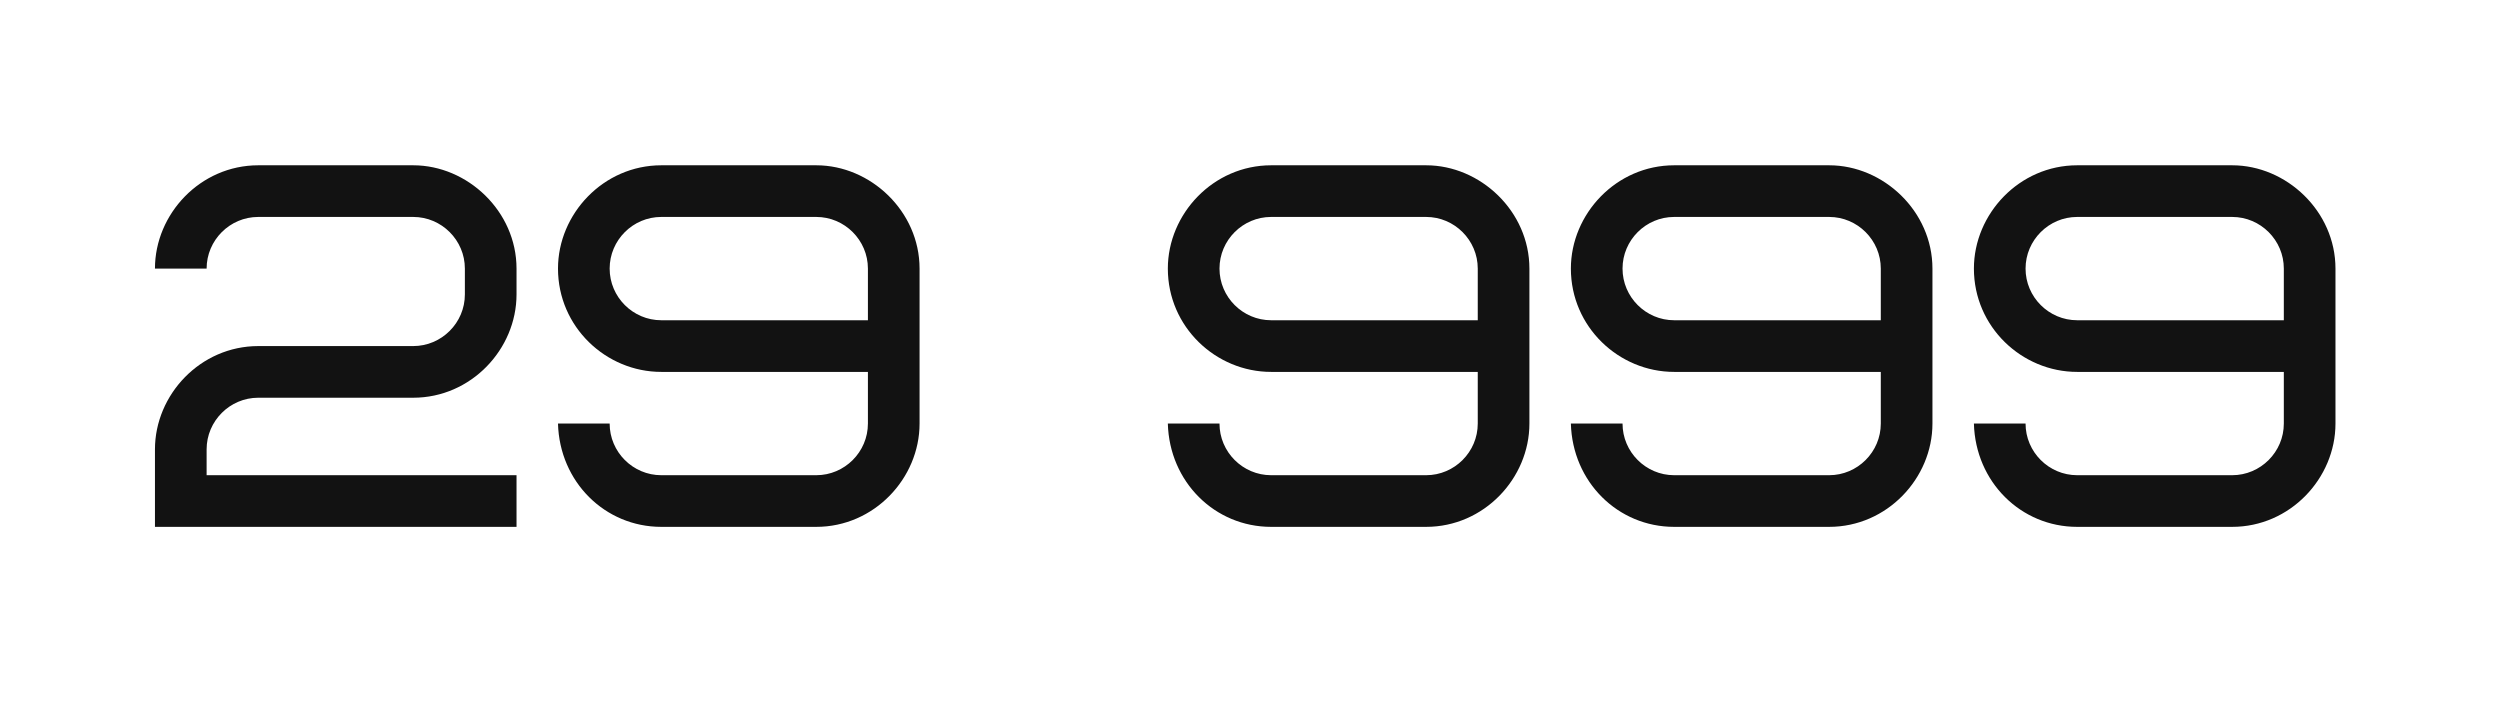
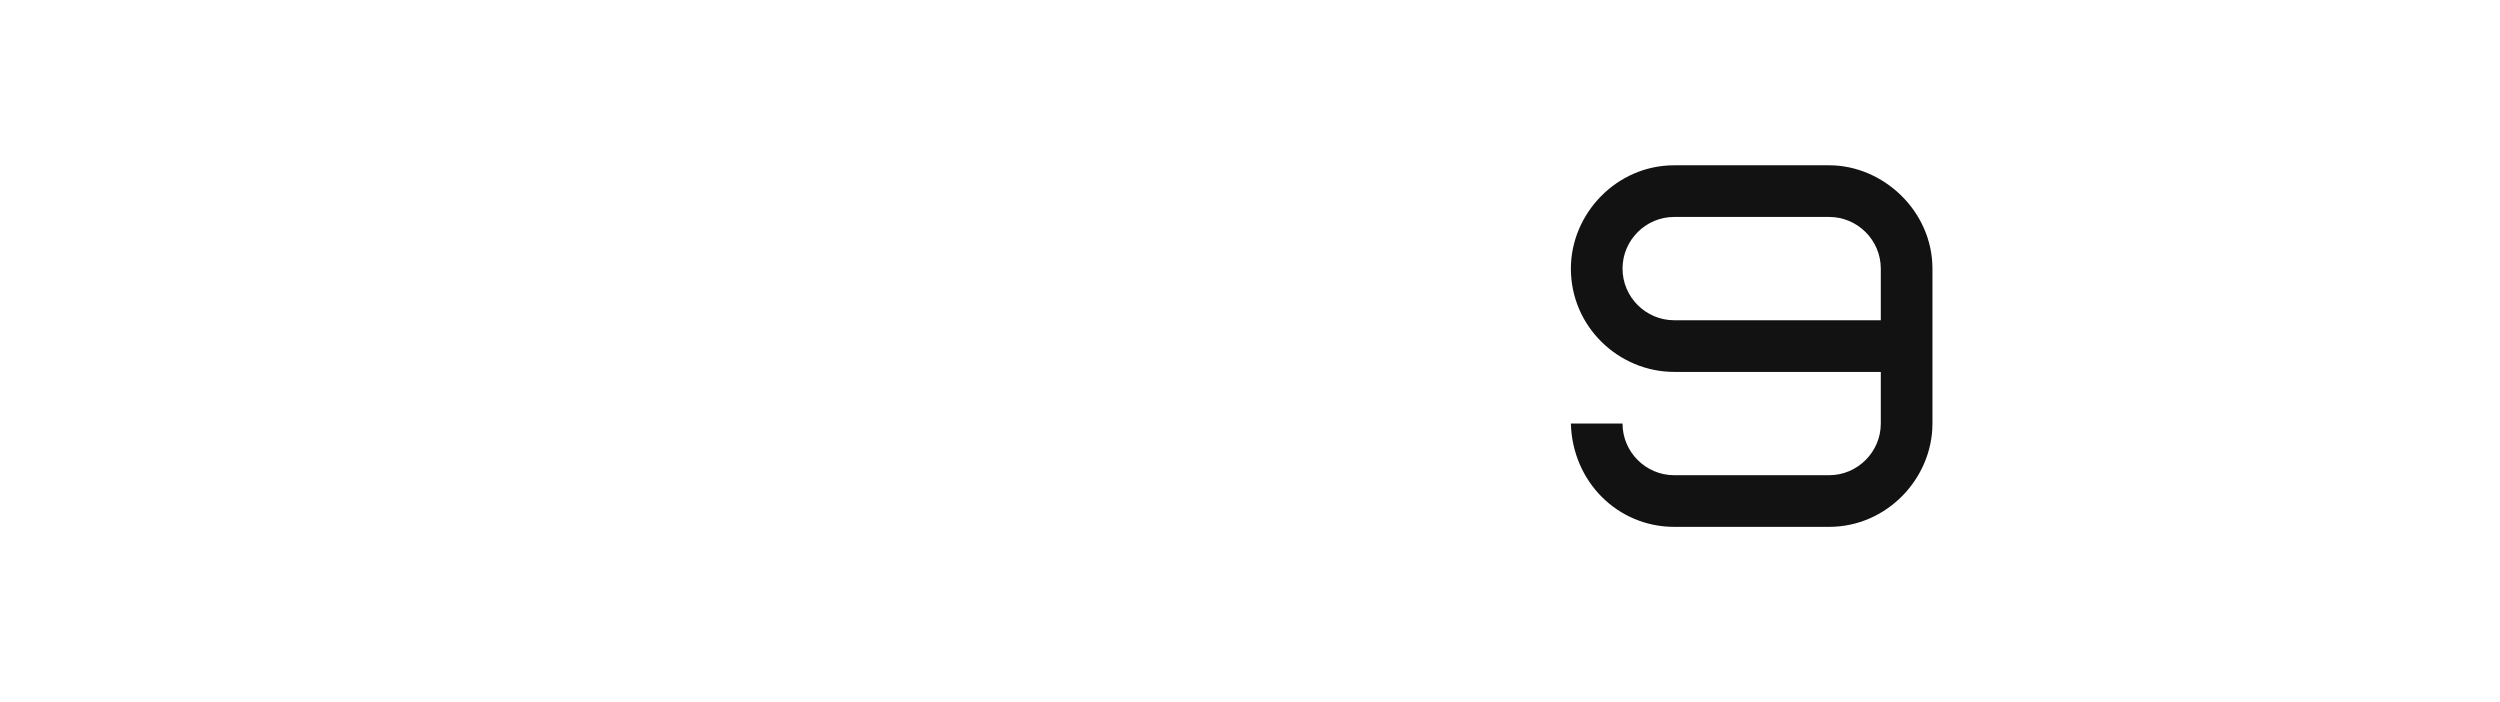
<svg xmlns="http://www.w3.org/2000/svg" width="242" height="68" viewBox="0 0 242 68" fill="none">
-   <path d="M20 43.5C20 40.75 22.25 38.5 25 38.5H40C45.6 38.5 50 33.8 50 28.5V26C50 20.45 45.25 16 40 16H25C19.4 16 15 20.7 15 26H20C20 23.25 22.25 21 25 21H40C42.75 21 45 23.25 45 26V28.5C45 31.25 42.75 33.5 40 33.5H25C19.4 33.5 15 38.2 15 43.5V51H50V46H20V43.5Z" fill="#121212" />
-   <path d="M64.014 31C61.264 31 59.014 28.75 59.014 26C59.014 23.25 61.264 21 64.014 21H79.014C81.764 21 84.014 23.25 84.014 26V31H64.014ZM84.014 41C84.014 43.75 81.764 46 79.014 46H64.014C61.264 46 59.014 43.75 59.014 41H54.014C54.164 46.65 58.564 51 64.014 51H79.014C84.614 51 89.014 46.3 89.014 41V26C89.014 20.45 84.264 16 79.014 16H64.014C58.414 16 54.014 20.7 54.014 26C54.014 31.65 58.664 36 64.014 36H84.014V41Z" fill="#121212" />
-   <path d="M123.047 31C120.297 31 118.047 28.75 118.047 26C118.047 23.25 120.297 21 123.047 21H138.047C140.797 21 143.047 23.25 143.047 26V31H123.047ZM143.047 41C143.047 43.75 140.797 46 138.047 46H123.047C120.297 46 118.047 43.75 118.047 41H113.047C113.197 46.65 117.597 51 123.047 51H138.047C143.647 51 148.047 46.3 148.047 41V26C148.047 20.45 143.297 16 138.047 16H123.047C117.447 16 113.047 20.7 113.047 26C113.047 31.65 117.697 36 123.047 36H143.047V41Z" fill="#121212" />
  <path d="M162.061 31C159.311 31 157.061 28.75 157.061 26C157.061 23.25 159.311 21 162.061 21H177.061C179.811 21 182.061 23.25 182.061 26V31H162.061ZM182.061 41C182.061 43.75 179.811 46 177.061 46H162.061C159.311 46 157.061 43.75 157.061 41H152.061C152.211 46.65 156.611 51 162.061 51H177.061C182.661 51 187.061 46.3 187.061 41V26C187.061 20.45 182.311 16 177.061 16H162.061C156.461 16 152.061 20.7 152.061 26C152.061 31.65 156.711 36 162.061 36H182.061V41Z" fill="#121212" />
-   <path d="M201.074 31C198.324 31 196.074 28.75 196.074 26C196.074 23.25 198.324 21 201.074 21H216.074C218.824 21 221.074 23.25 221.074 26V31H201.074ZM221.074 41C221.074 43.75 218.824 46 216.074 46H201.074C198.324 46 196.074 43.75 196.074 41H191.074C191.224 46.65 195.624 51 201.074 51H216.074C221.674 51 226.074 46.3 226.074 41V26C226.074 20.45 221.324 16 216.074 16H201.074C195.474 16 191.074 20.7 191.074 26C191.074 31.65 195.724 36 201.074 36H221.074V41Z" fill="#121212" />
</svg>